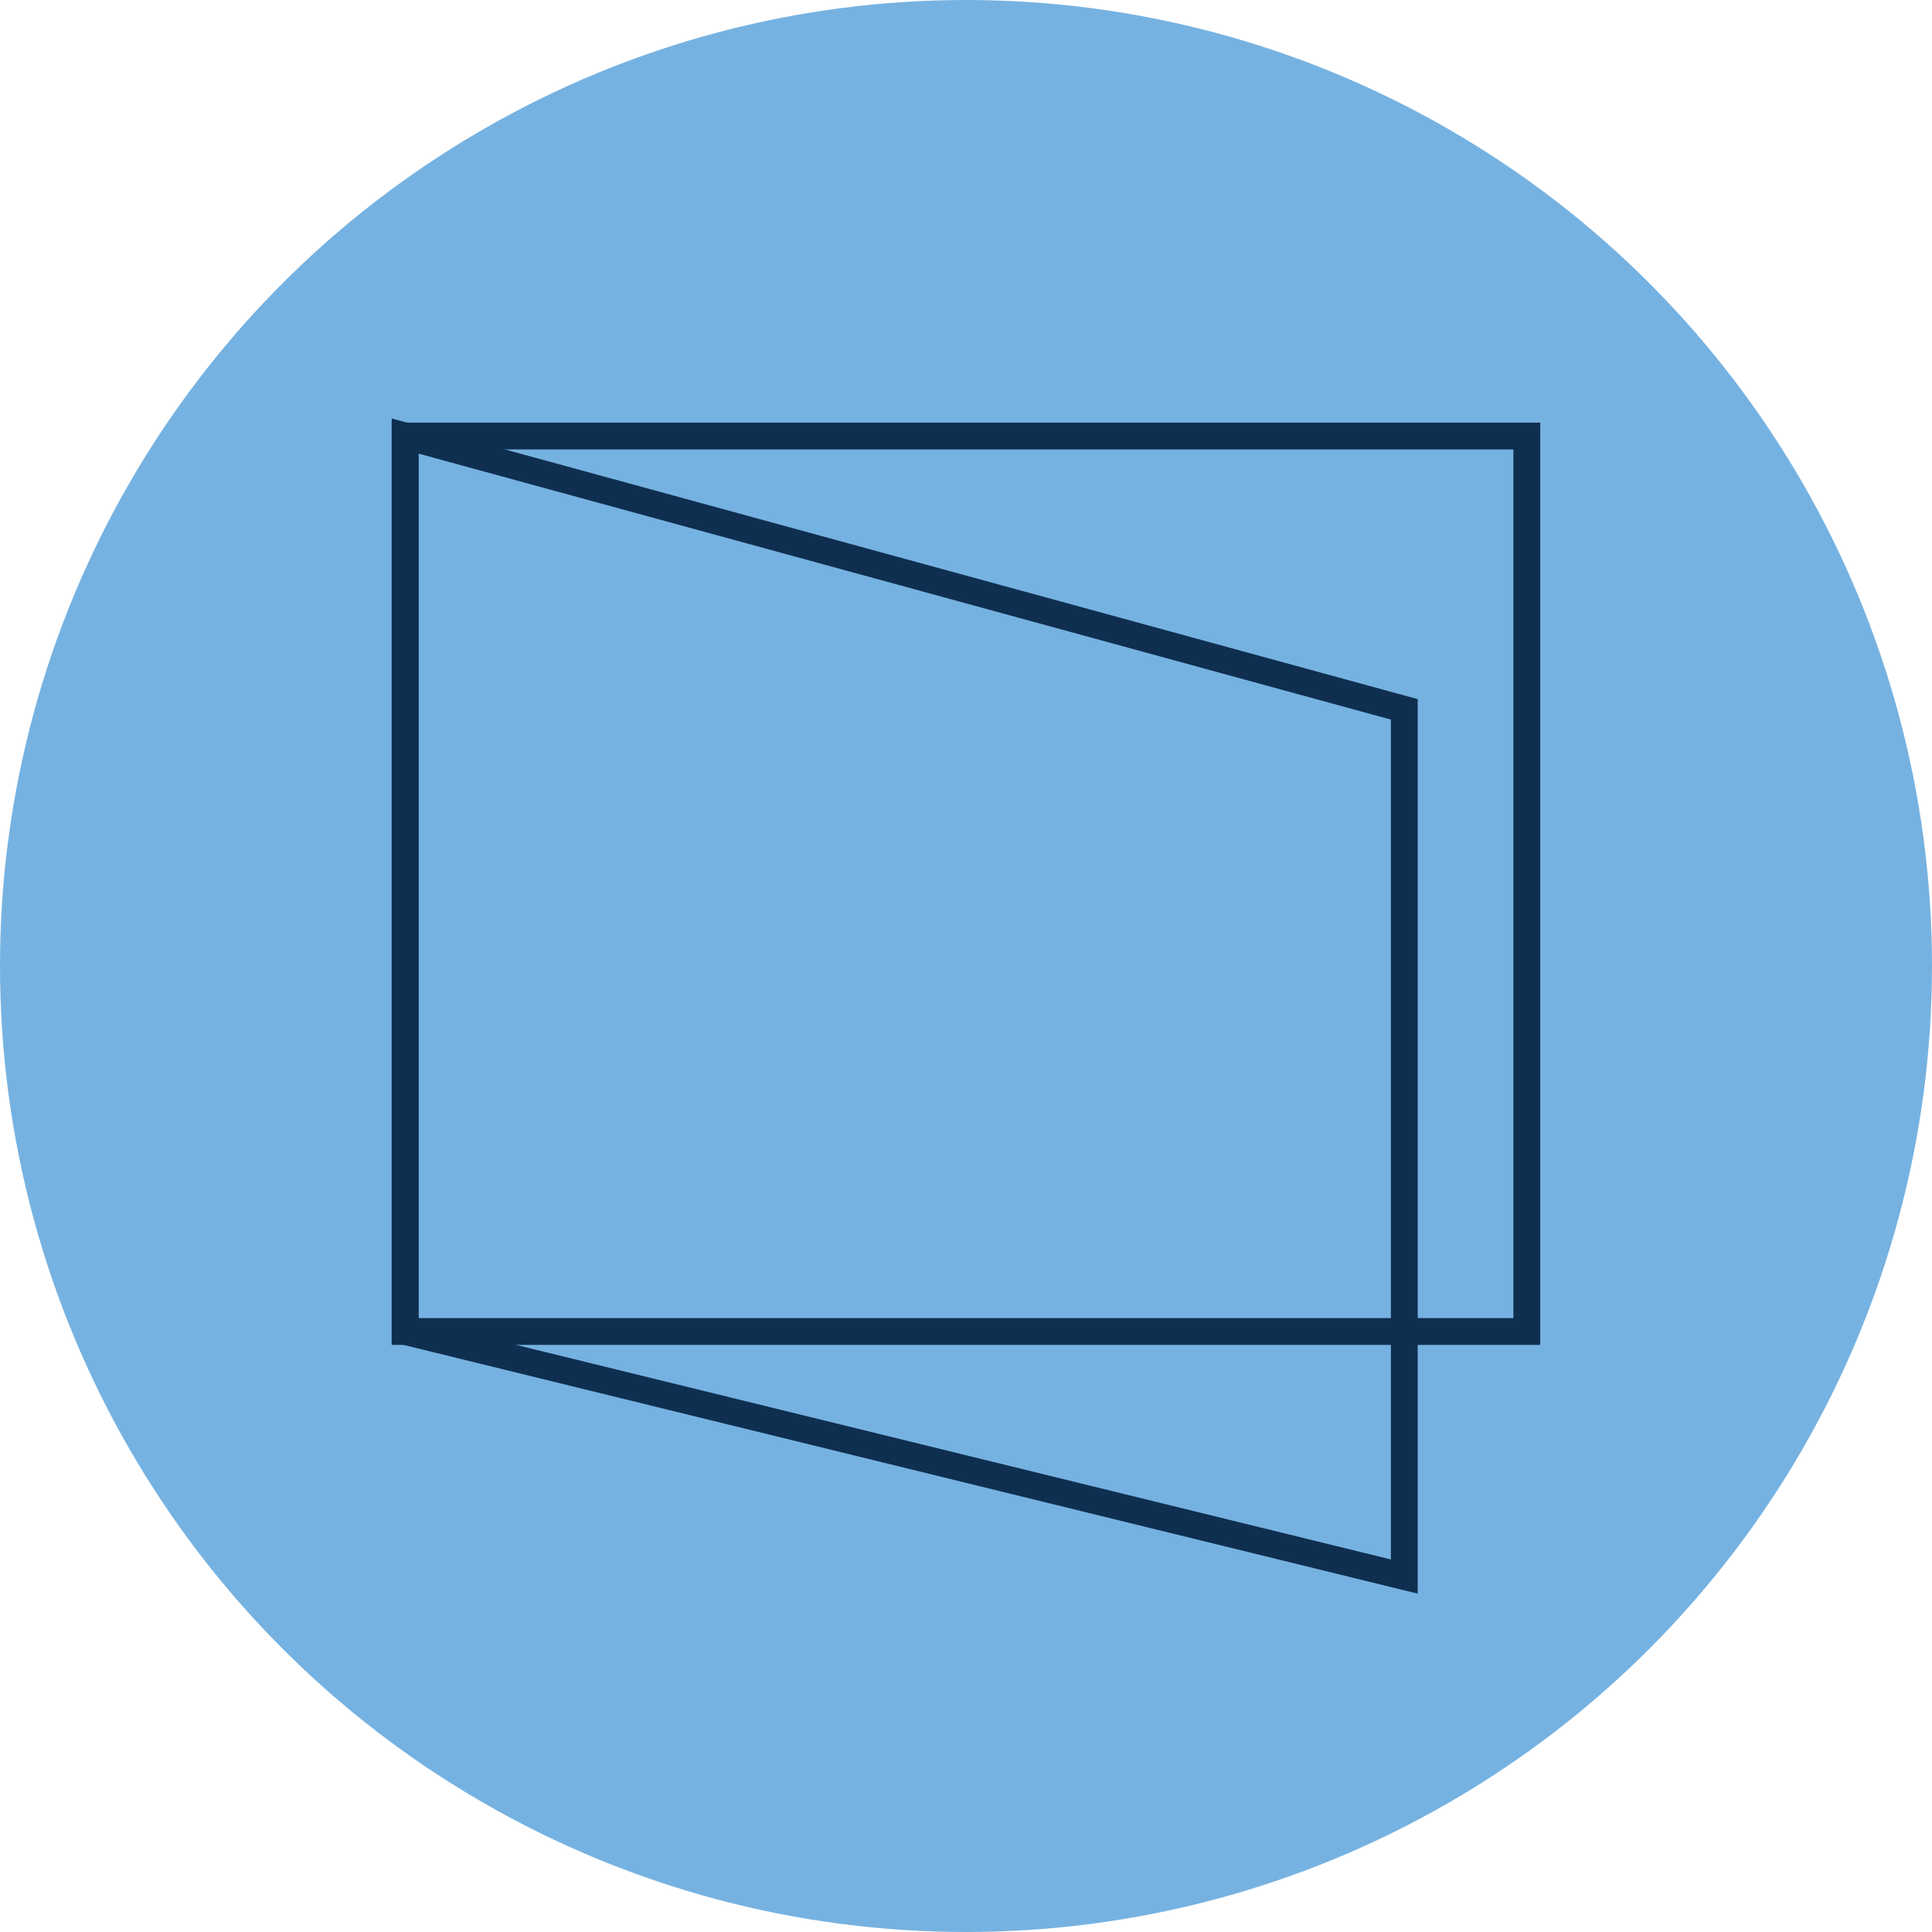
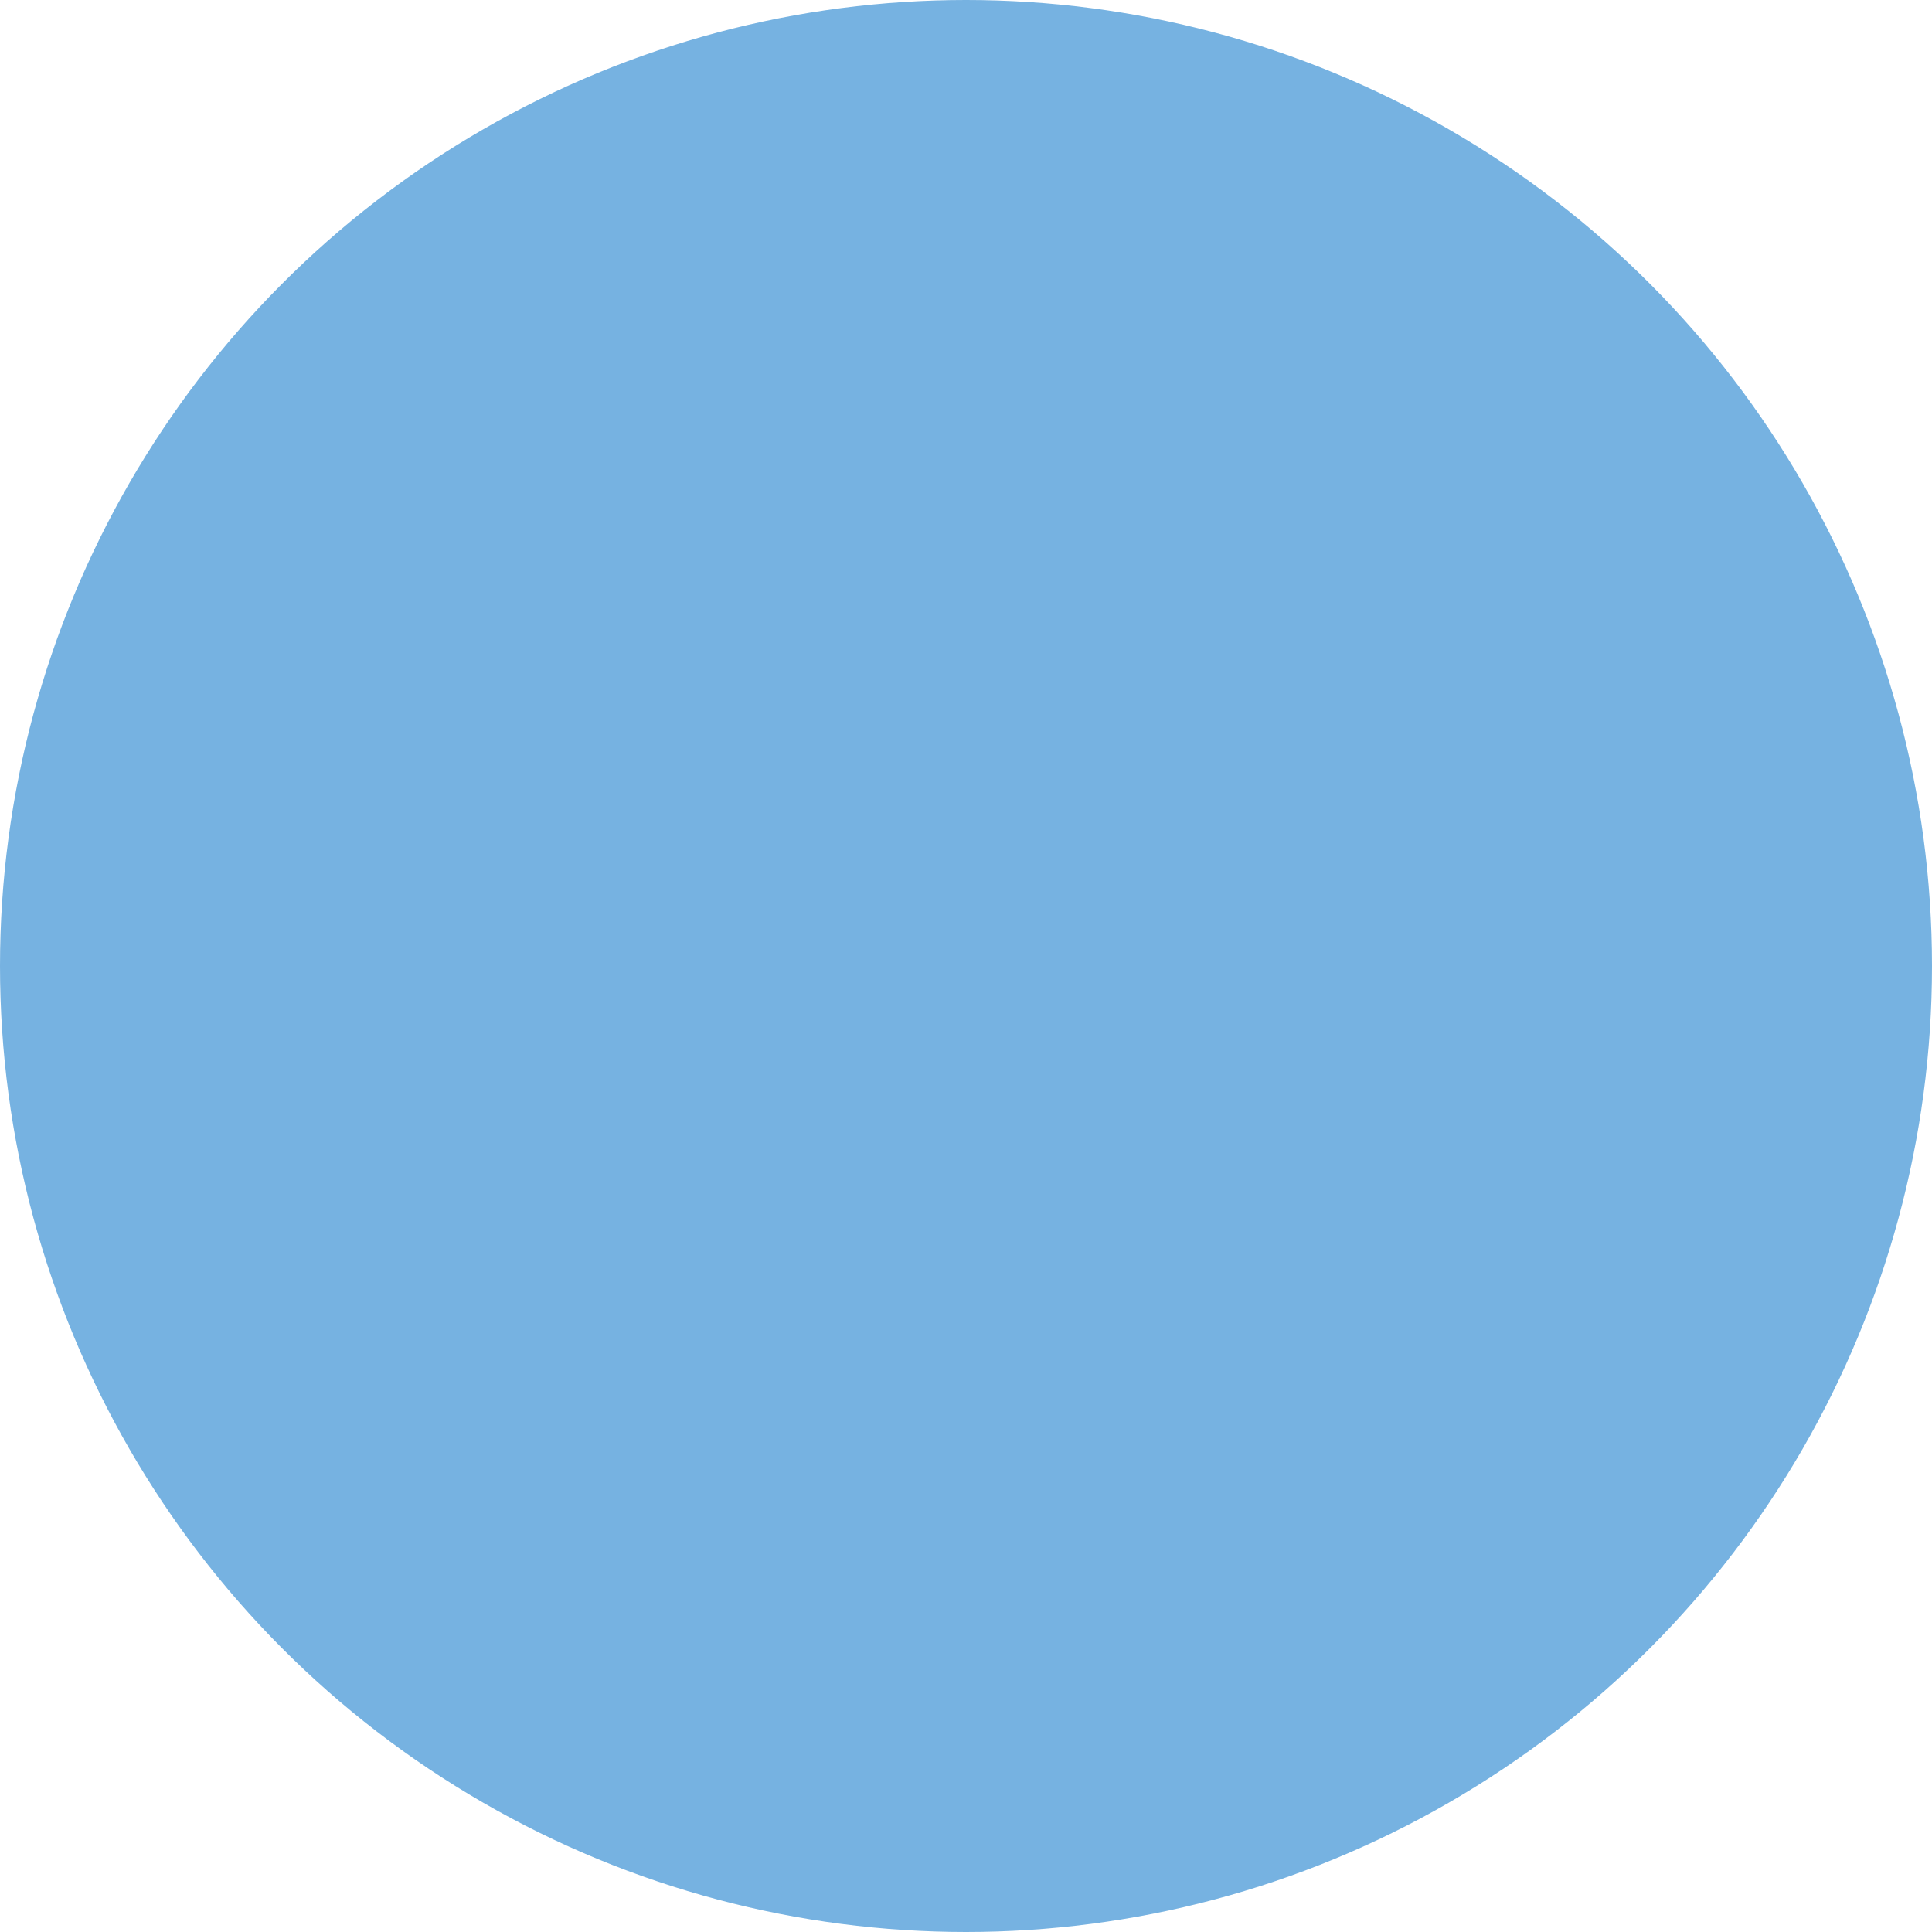
<svg xmlns="http://www.w3.org/2000/svg" id="Layer_2" data-name="Layer 2" viewBox="0 0 360.14 360.14">
  <defs>
    <style>
      .cls-1 {
        fill: #76b2e1;
        stroke: #76b2e1;
      }

      .cls-1, .cls-2 {
        stroke-miterlimit: 10;
        stroke-width: 5px;
      }

      .cls-2 {
        fill: none;
        stroke: #0f2f50;
      }
    </style>
  </defs>
  <g id="Layer_1-2" data-name="Layer 1">
    <circle class="cls-1" cx="180.07" cy="180.07" r="177.57" />
-     <rect class="cls-2" x="75.52" y="81.28" width="209.09" height="166.92" />
-     <polygon class="cls-2" points="261.77 293.88 75.52 248.2 75.52 81.28 261.77 132.23 261.77 293.88" />
  </g>
</svg>